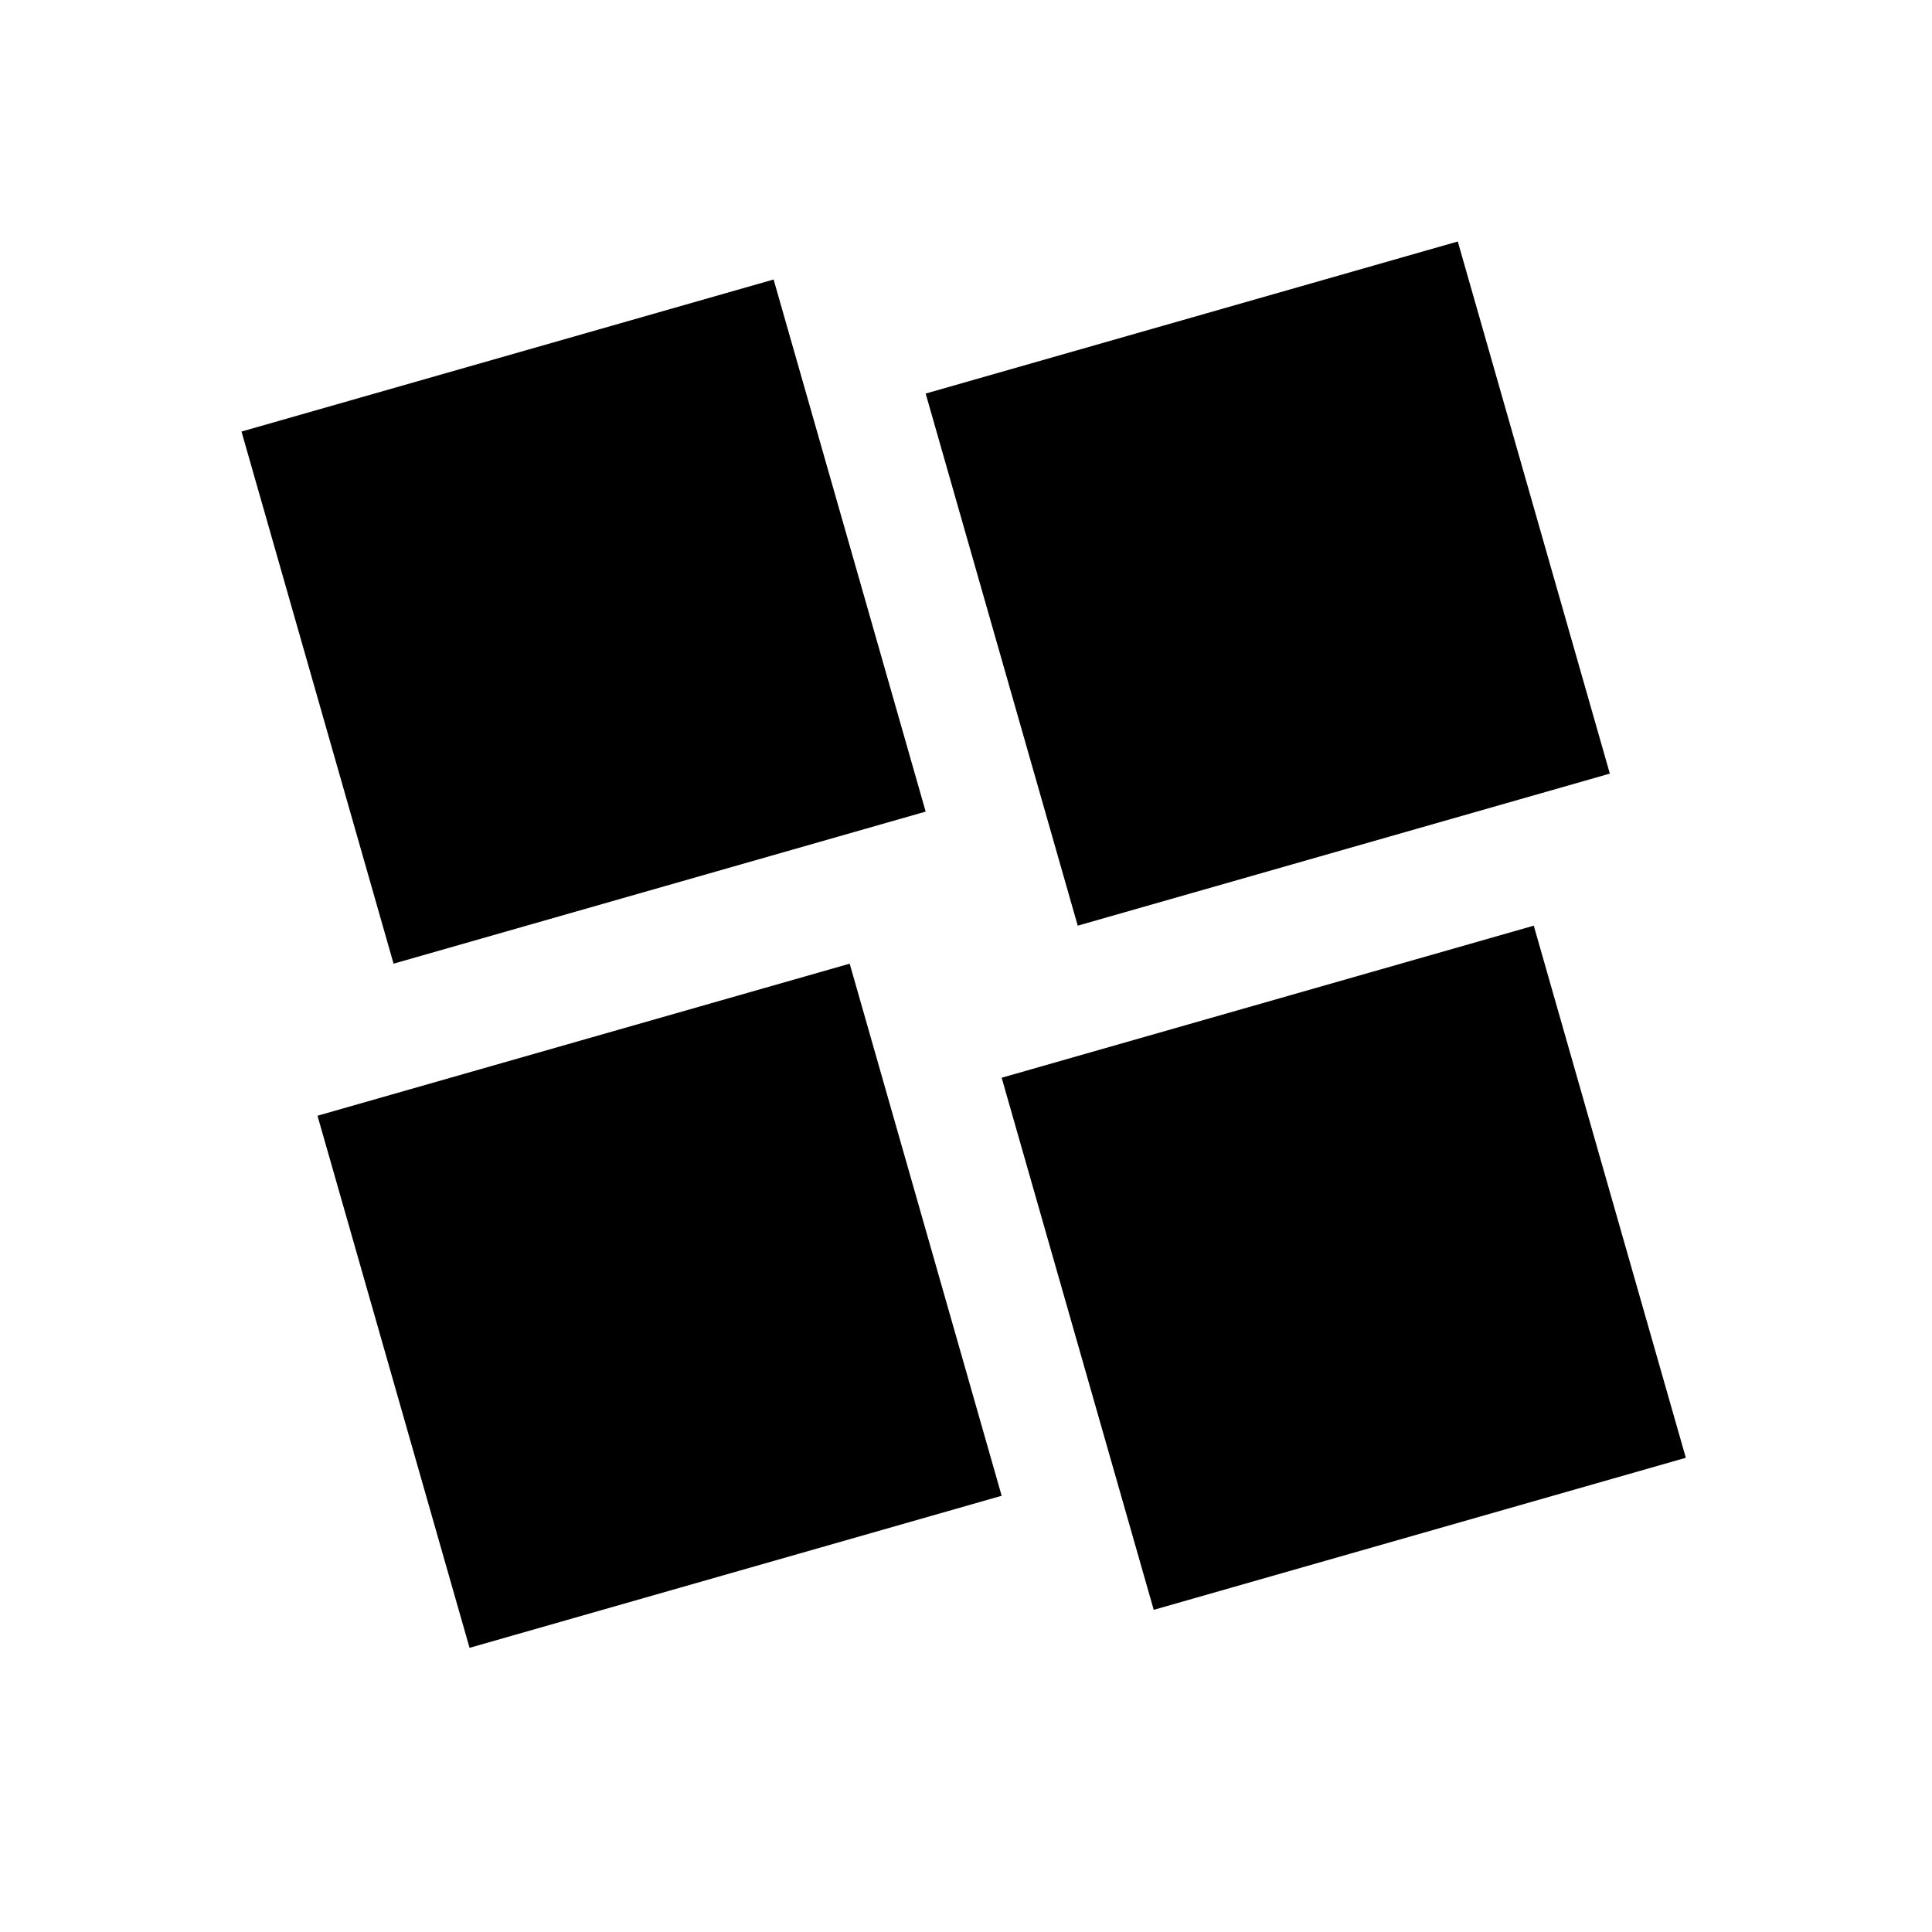
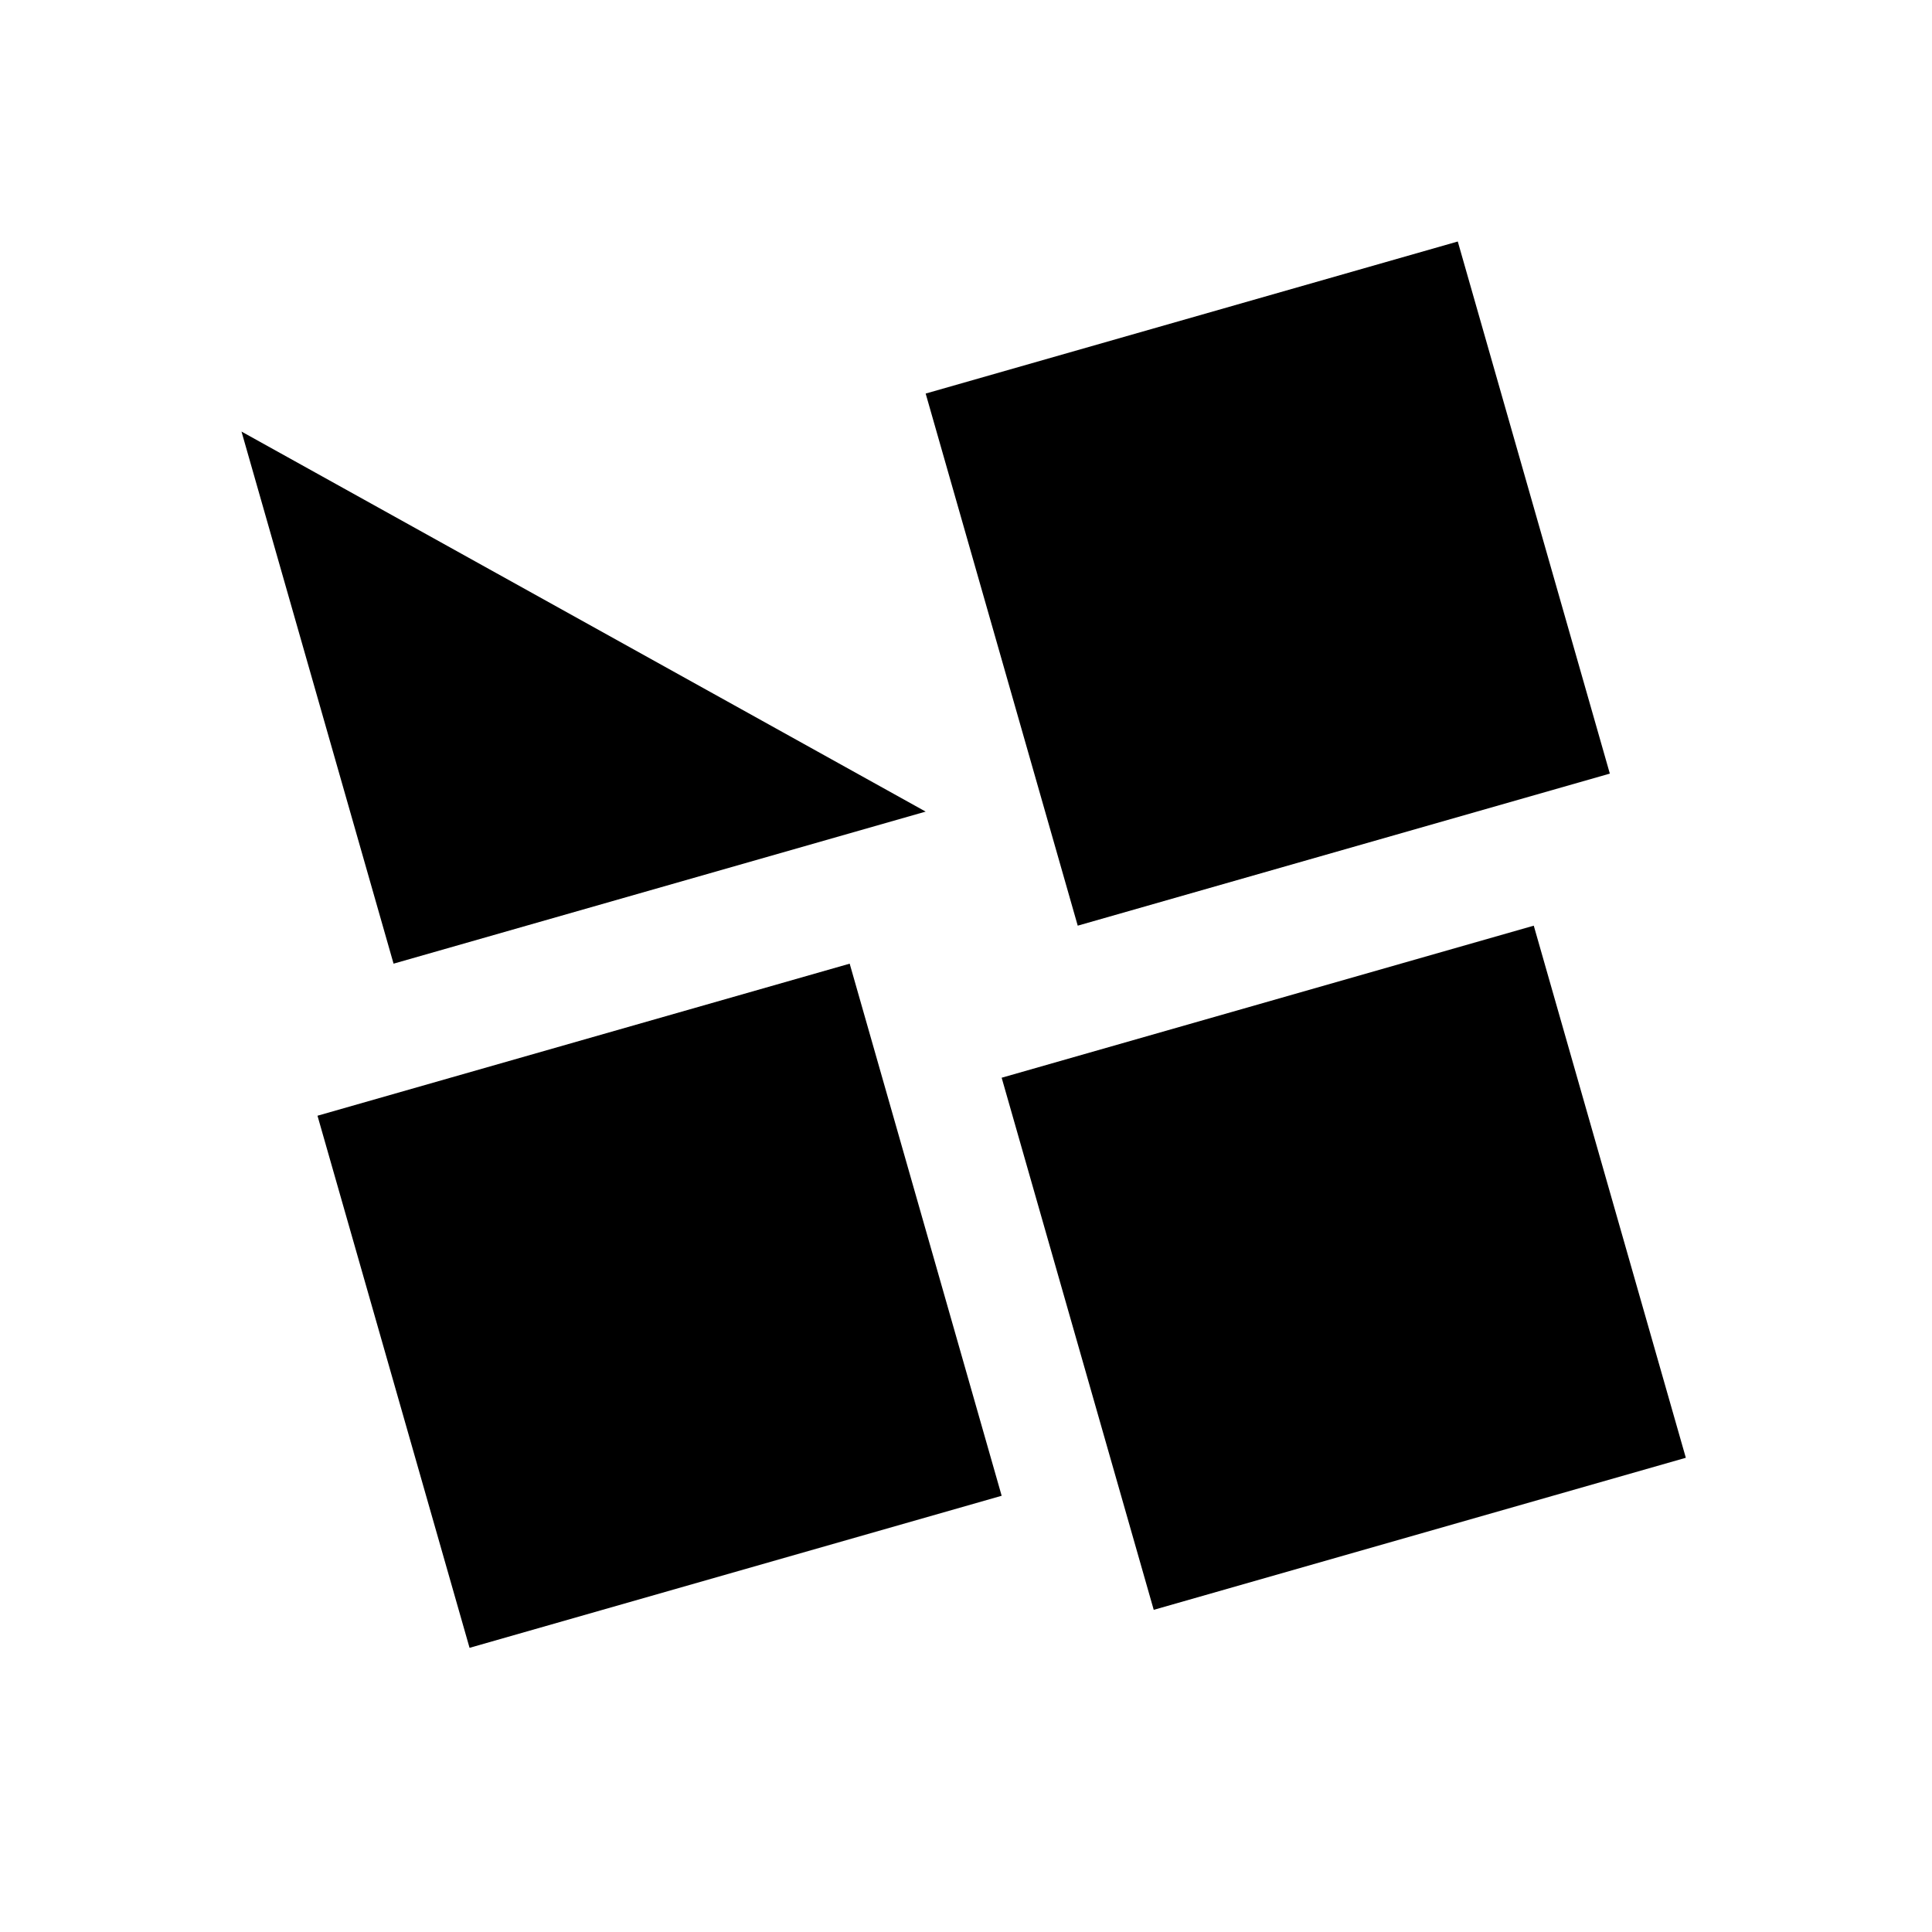
<svg xmlns="http://www.w3.org/2000/svg" width="24" height="24" viewBox="0 0 24 24" fill="none">
-   <path fill-rule="evenodd" clip-rule="evenodd" d="M18.109 3L19.998 9.61L13.388 11.499L11.499 4.889L18.109 3ZM11.499 10.082L9.61 3.472L3 5.361L4.889 11.971L11.499 10.082ZM12.443 13.388L19.053 11.499L20.942 18.109L14.332 19.998L12.443 13.388ZM5.833 20.47L3.944 13.86L10.555 11.971L12.443 18.581L5.833 20.47Z" fill="currentColor" />
+   <path fill-rule="evenodd" clip-rule="evenodd" d="M18.109 3L19.998 9.61L13.388 11.499L11.499 4.889L18.109 3ZM11.499 10.082L3 5.361L4.889 11.971L11.499 10.082ZM12.443 13.388L19.053 11.499L20.942 18.109L14.332 19.998L12.443 13.388ZM5.833 20.47L3.944 13.86L10.555 11.971L12.443 18.581L5.833 20.47Z" fill="currentColor" />
</svg>